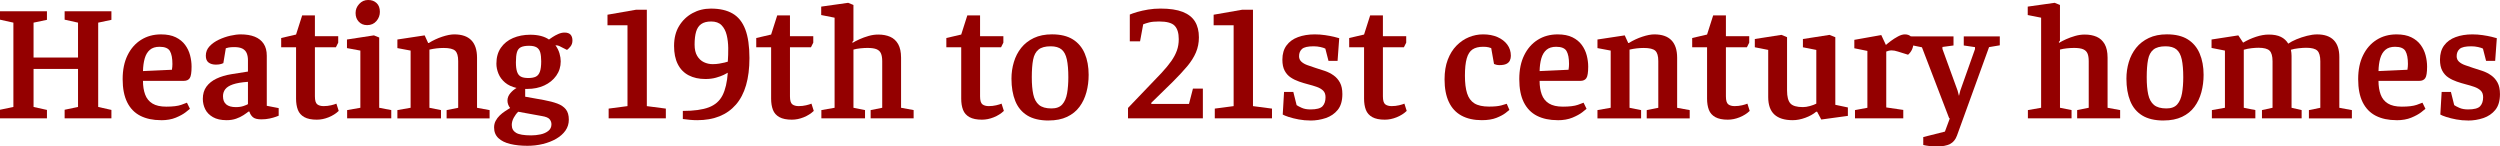
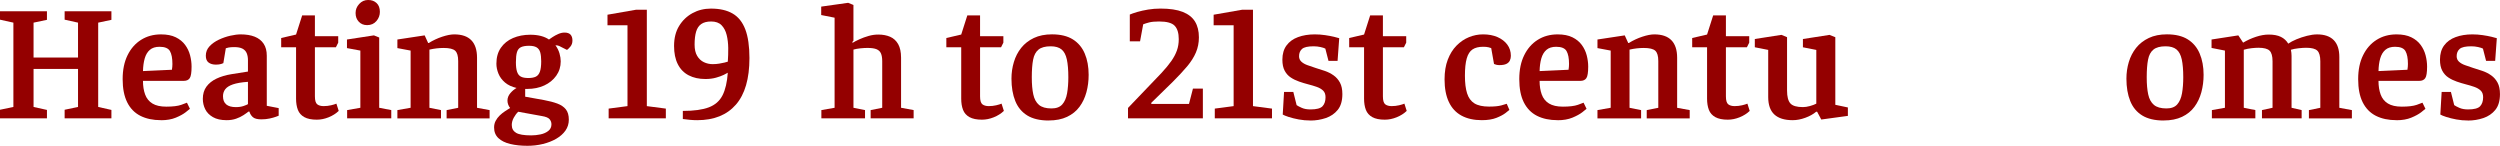
<svg xmlns="http://www.w3.org/2000/svg" id="Layer_1" width="1361.14" height="79.74" viewBox="0 0 1361.14 79.74" fill="#940000">
  <path d="M0,64.44v-4.68l7.29-1.53V12.33l-7.29-1.62v-4.59h25.56v4.68l-7.29,1.53v18.99h24.21V12.33l-7.29-1.62v-4.59h25.47v4.68l-7.2,1.53v45.9l7.2,1.62v4.59h-25.47v-4.68l7.29-1.53v-20.7h-24.21v20.7l7.29,1.62v4.59H0Z" />
  <path d="M87.66,65.43c-4.38,0-8.13-.8-11.25-2.38-3.12-1.59-5.51-4.04-7.15-7.34-1.65-3.3-2.48-7.5-2.48-12.6s.88-9.37,2.65-13c1.77-3.63,4.23-6.44,7.38-8.42,3.15-1.98,6.76-2.97,10.84-2.97,3.24,0,5.92.53,8.06,1.58,2.13,1.05,3.82,2.43,5.08,4.14,1.26,1.71,2.16,3.6,2.7,5.67.54,2.07.81,4.13.81,6.17,0,3.18-.33,5.26-.99,6.25-.66.99-1.74,1.49-3.24,1.49h-22.23c0,2.82.39,5.3,1.17,7.42.78,2.13,2.1,3.77,3.96,4.91,1.86,1.14,4.38,1.71,7.56,1.71,3.54,0,6.26-.33,8.15-.99,1.89-.66,2.93-1.05,3.1-1.17l1.62,3.33c-.24.24-1.02.87-2.34,1.89-1.32,1.02-3.1,2-5.35,2.93s-4.94,1.4-8.06,1.4ZM77.85,38.7l15.75-.72c.18-1.08.27-2.13.27-3.15,0-3.12-.45-5.46-1.35-7.02-.9-1.56-2.79-2.34-5.67-2.34-2.22,0-3.98.56-5.26,1.67-1.29,1.11-2.22,2.66-2.79,4.64-.57,1.98-.89,4.29-.95,6.93Z" />
  <path d="M123.39,65.43c-3.06,0-5.55-.56-7.47-1.67-1.92-1.11-3.32-2.53-4.18-4.28-.87-1.74-1.31-3.63-1.31-5.67,0-2.64.66-4.86,1.98-6.66,1.32-1.8,3.15-3.25,5.49-4.36,2.34-1.11,5.01-1.9,8.01-2.39l9.09-1.44v-6.21c0-1.44-.23-2.7-.67-3.78-.45-1.08-1.21-1.9-2.29-2.48-1.08-.57-2.58-.85-4.5-.85-1.26,0-2.28.08-3.06.23-.78.15-1.29.29-1.53.4l-1.35,8.1c-.06.06-.45.21-1.17.45-.72.24-1.68.36-2.88.36-1.62,0-2.94-.37-3.96-1.12-1.02-.75-1.53-1.99-1.53-3.73,0-1.98.67-3.69,2.02-5.13,1.35-1.44,3.04-2.64,5.08-3.6,2.04-.96,4.12-1.68,6.25-2.16,2.13-.48,4-.72,5.62-.72,3,0,5.55.42,7.65,1.26,2.1.84,3.72,2.11,4.86,3.83,1.14,1.71,1.71,3.89,1.71,6.52v27.27l6.48,1.26v4.14c-.12.06-.63.26-1.53.58-.9.33-2.04.65-3.42.95-1.38.3-2.88.45-4.5.45-2.22,0-3.78-.42-4.68-1.26-.9-.84-1.5-1.83-1.8-2.97h-.54c-.66.54-1.56,1.19-2.7,1.94-1.14.75-2.48,1.39-4.01,1.93-1.53.54-3.26.81-5.17.81ZM128.43,58.32c1.62,0,3.03-.21,4.23-.63,1.2-.42,1.98-.75,2.34-.99v-12.15c-3.48.24-6.21.71-8.19,1.39-1.98.69-3.38,1.58-4.19,2.66s-1.21,2.34-1.21,3.78c0,3.96,2.34,5.94,7.02,5.94Z" />
  <path d="M172.53,65.16c-2.88,0-5.16-.46-6.84-1.39-1.68-.93-2.85-2.25-3.51-3.96-.66-1.71-.99-3.74-.99-6.08v-27.99h-8.1v-5.04l8.1-1.89,3.33-10.44h6.93v11.34h12.69v3.51l-1.26,2.52h-11.43v26.73c0,2.22.42,3.66,1.26,4.32.84.66,2.01.99,3.51.99,1.38,0,2.71-.15,4-.45,1.29-.3,2.26-.6,2.93-.9l1.26,3.96c-1.5,1.44-3.33,2.6-5.49,3.47-2.16.87-4.29,1.3-6.39,1.3Z" />
  <path d="M189,64.44v-4.5l7.2-1.26v-31.14l-7.29-1.35v-4.68l14.67-2.25,2.88,1.17v38.25l6.57,1.26v4.5h-24.03ZM199.89,13.68c-1.86,0-3.38-.61-4.54-1.85-1.17-1.23-1.75-2.8-1.75-4.73s.66-3.51,1.98-4.95c1.32-1.44,2.94-2.16,4.86-2.16s3.39.56,4.59,1.67c1.2,1.11,1.8,2.72,1.8,4.81,0,1.86-.63,3.53-1.89,5-1.26,1.47-2.94,2.21-5.04,2.21Z" />
  <path d="M216.36,64.44v-4.5l7.2-1.26v-31.14l-7.2-1.35v-4.68l14.85-2.25,1.89,4.14h.36c2.34-1.44,4.78-2.58,7.33-3.42,2.55-.84,4.73-1.26,6.52-1.26,4.14,0,7.25,1.07,9.31,3.2,2.07,2.13,3.1,5.3,3.1,9.5v27.27l6.84,1.26v4.5h-23.4v-4.5l6.3-1.26v-25.47c0-2.7-.54-4.56-1.62-5.58-1.08-1.02-3.18-1.53-6.3-1.53-1.2,0-2.46.08-3.78.22-1.32.15-2.64.38-3.96.68v31.68l6.3,1.26v4.5h-23.76Z" />
  <path d="M287.1,79.38c-3.42,0-6.51-.33-9.27-.99-2.76-.66-4.92-1.73-6.48-3.2-1.56-1.47-2.34-3.41-2.34-5.8,0-1.32.28-2.52.86-3.6.57-1.08,1.3-2.05,2.2-2.92.9-.87,1.86-1.63,2.88-2.3,1.02-.66,1.95-1.26,2.79-1.8-.42-.48-.77-1.08-1.04-1.8-.27-.72-.41-1.44-.41-2.16,0-1.5.52-2.86,1.58-4.09,1.05-1.23,2.17-2.17,3.38-2.83-2.58-.6-4.68-1.59-6.3-2.97-1.62-1.38-2.81-2.98-3.56-4.81-.75-1.83-1.12-3.65-1.12-5.45,0-3.42.81-6.3,2.43-8.64,1.62-2.34,3.82-4.11,6.61-5.31,2.79-1.2,5.92-1.8,9.41-1.8,2.16,0,4.09.23,5.8.67,1.71.45,3.16,1.1,4.37,1.94.42-.3,1.08-.75,1.98-1.35.9-.6,1.94-1.15,3.1-1.67,1.17-.51,2.29-.77,3.38-.77,1.5,0,2.59.38,3.28,1.12.69.75,1.04,1.82,1.04,3.19s-.38,2.43-1.12,3.33c-.75.9-1.37,1.5-1.84,1.8l-2.34-1.17c-.72-.42-1.37-.75-1.94-.99-.57-.24-1.25-.36-2.02-.36,1.02,1.38,1.75,2.85,2.21,4.41.45,1.56.67,3,.67,4.32,0,2.94-.81,5.55-2.43,7.83-1.62,2.28-3.8,4.05-6.52,5.31-2.73,1.26-5.81,1.89-9.23,1.89h-1.17v4.23l10.08,1.8c2.94.54,5.41,1.19,7.43,1.94,2.01.75,3.56,1.8,4.63,3.15,1.08,1.35,1.62,3.23,1.62,5.63,0,2.22-.62,4.2-1.84,5.94-1.23,1.74-2.91,3.22-5.04,4.46-2.13,1.23-4.55,2.17-7.25,2.83-2.7.66-5.52.99-8.46.99ZM289.17,73.71c1.74,0,3.45-.18,5.13-.54,1.68-.36,3.09-.99,4.23-1.89,1.14-.9,1.71-2.1,1.71-3.6,0-1.02-.33-1.94-.99-2.75-.66-.81-2.07-1.4-4.23-1.75l-12.87-2.34c-.9.84-1.71,1.92-2.43,3.24-.72,1.32-1.08,2.64-1.08,3.96,0,1.92.78,3.34,2.34,4.28,1.56.93,4.29,1.39,8.19,1.39ZM287.64,42.48c1.68,0,3.03-.24,4.05-.72,1.02-.48,1.77-1.38,2.25-2.7.48-1.32.72-3.21.72-5.67,0-2.04-.18-3.67-.54-4.91-.36-1.23-1.02-2.13-1.98-2.7-.96-.57-2.34-.85-4.14-.85s-3.32.26-4.37.76c-1.05.51-1.77,1.41-2.16,2.7-.39,1.29-.58,3.14-.58,5.54,0,2.16.21,3.87.63,5.13.42,1.26,1.11,2.15,2.07,2.66.96.51,2.31.76,4.05.76Z" />
  <path d="M331.38,64.44v-5.31l10.26-1.35V13.77h-10.89v-5.76l15.48-2.7h5.94v52.47l10.35,1.35v5.31h-31.14Z" />
  <path d="M379.61,65.43c-1.32,0-2.63-.06-3.92-.18-1.29-.12-2.6-.27-3.92-.45v-4.41c6,0,10.71-.64,14.13-1.94,3.42-1.29,5.91-3.46,7.47-6.52,1.56-3.06,2.52-7.17,2.88-12.33-.36.24-1.1.63-2.21,1.17-1.11.54-2.52,1.05-4.23,1.53-1.71.48-3.62.72-5.71.72-3.54,0-6.6-.67-9.18-2.03-2.58-1.35-4.54-3.37-5.9-6.07s-2.02-6-2.02-9.9c0-4.26.91-7.89,2.75-10.89,1.83-3,4.26-5.32,7.29-6.98,3.03-1.65,6.37-2.47,10.03-2.47,4.8,0,8.74.9,11.83,2.7,3.09,1.8,5.38,4.68,6.89,8.64,1.5,3.96,2.25,9.15,2.25,15.57,0,11.28-2.46,19.74-7.38,25.38-4.92,5.64-11.94,8.46-21.06,8.46ZM388.07,34.92c1.2,0,2.35-.09,3.46-.27,1.11-.18,2.08-.37,2.93-.58.84-.21,1.44-.37,1.8-.5.18-2.4.25-4.87.23-7.42-.03-2.55-.31-4.92-.85-7.11-.54-2.19-1.47-3.96-2.79-5.31-1.32-1.35-3.21-2.03-5.67-2.03-2.28,0-4.08.47-5.4,1.4-1.32.93-2.25,2.33-2.79,4.19-.54,1.86-.81,4.2-.81,7.02,0,2.52.46,4.56,1.4,6.12.93,1.56,2.14,2.7,3.65,3.42,1.5.72,3.12,1.08,4.86,1.08Z" />
-   <path d="M431.18,65.16c-2.88,0-5.16-.46-6.84-1.39-1.68-.93-2.85-2.25-3.51-3.96-.66-1.71-.99-3.74-.99-6.08v-27.99h-8.1v-5.04l8.1-1.89,3.33-10.44h6.93v11.34h12.69v3.51l-1.26,2.52h-11.43v26.73c0,2.22.42,3.66,1.26,4.32.84.66,2.01.99,3.51.99,1.38,0,2.71-.15,4-.45,1.29-.3,2.26-.6,2.93-.9l1.26,3.96c-1.5,1.44-3.33,2.6-5.49,3.47-2.16.87-4.29,1.3-6.39,1.3Z" />
  <path d="M447.2,64.44v-4.5l7.2-1.26V9.63l-7.29-1.44V3.6l14.67-2.07,2.88,1.17v19.44l-.63.72.18.45c.96-.6,2.21-1.24,3.74-1.94,1.53-.69,3.18-1.29,4.95-1.8,1.77-.51,3.52-.76,5.27-.76,2.46,0,4.62.4,6.48,1.21,1.86.81,3.31,2.15,4.36,4,1.05,1.86,1.58,4.32,1.58,7.38v27.27l6.84,1.26v4.5h-23.4v-4.5l6.3-1.26v-25.38c0-1.74-.23-3.13-.68-4.19-.45-1.05-1.25-1.81-2.38-2.29-1.14-.48-2.79-.72-4.95-.72-1.14,0-2.43.08-3.87.22-1.44.15-2.7.38-3.78.68v31.68l6.3,1.26v4.5h-23.76Z" />
  <path d="M534.68,65.16c-2.88,0-5.16-.46-6.84-1.39-1.68-.93-2.85-2.25-3.51-3.96-.66-1.71-.99-3.74-.99-6.08v-27.99h-8.1v-5.04l8.1-1.89,3.33-10.44h6.93v11.34h12.69v3.51l-1.26,2.52h-11.43v26.73c0,2.22.42,3.66,1.26,4.32.84.66,2.01.99,3.51.99,1.38,0,2.71-.15,4-.45,1.29-.3,2.26-.6,2.93-.9l1.26,3.96c-1.5,1.44-3.33,2.6-5.49,3.47-2.16.87-4.29,1.3-6.39,1.3Z" />
  <path d="M570.95,65.61c-4.8,0-8.69-.92-11.65-2.75-2.97-1.83-5.15-4.46-6.53-7.88-1.38-3.42-2.07-7.47-2.07-12.15,0-3.12.43-6.13,1.31-9.05.87-2.91,2.2-5.49,4-7.74,1.8-2.25,4.09-4.03,6.88-5.36,2.79-1.32,6.08-1.98,9.85-1.98,4.68,0,8.47.92,11.39,2.75,2.91,1.83,5.07,4.41,6.48,7.74,1.41,3.33,2.11,7.19,2.11,11.56,0,3.3-.4,6.45-1.21,9.45-.81,3-2.07,5.66-3.78,7.96-1.71,2.31-3.96,4.13-6.75,5.45-2.79,1.32-6.14,1.98-10.04,1.98ZM572.48,59.04c2.64,0,4.6-.73,5.9-2.21,1.29-1.47,2.16-3.49,2.61-6.07.45-2.58.67-5.49.67-8.73,0-3.96-.27-7.18-.81-9.67-.54-2.49-1.5-4.3-2.88-5.44-1.38-1.14-3.36-1.71-5.94-1.71-2.94,0-5.15.6-6.62,1.8-1.47,1.2-2.45,3.03-2.92,5.49-.48,2.46-.72,5.64-.72,9.54s.27,6.84.81,9.36c.54,2.52,1.58,4.42,3.1,5.71,1.53,1.29,3.79,1.93,6.79,1.93Z" />
  <path d="M614.15,64.44v-5.67l18.18-18.99c2.28-2.46,4.09-4.66,5.45-6.61,1.35-1.95,2.35-3.85,3.01-5.72.66-1.86.99-3.9.99-6.12,0-3.3-.73-5.73-2.21-7.29-1.47-1.56-4.3-2.34-8.5-2.34-2.28,0-4.07.17-5.36.5-1.29.33-2.38.68-3.29,1.04l-1.71,9.27h-5.58V7.92c.96-.42,2.31-.88,4.05-1.4,1.74-.51,3.71-.94,5.89-1.31,2.19-.36,4.46-.54,6.79-.54,4.98,0,9,.6,12.06,1.8,3.06,1.2,5.29,2.96,6.71,5.27,1.41,2.31,2.12,5.17,2.12,8.59,0,2.94-.54,5.69-1.62,8.23-1.08,2.55-2.69,5.09-4.81,7.61-2.13,2.52-4.76,5.34-7.88,8.46l-11.61,11.34v.63h20.52l2.16-8.37h5.4v16.2h-40.77Z" />
  <path d="M661.4,64.44v-5.31l10.26-1.35V13.77h-10.89v-5.76l15.48-2.7h5.94v52.47l10.35,1.35v5.31h-31.14Z" />
  <path d="M713.51,65.61c-2.22,0-4.37-.2-6.43-.58-2.07-.39-3.89-.84-5.45-1.35-1.56-.51-2.64-.95-3.24-1.31l.72-12.33h5.04l1.8,7.2c.6.42,1.54.92,2.83,1.49,1.29.57,2.86.85,4.72.85,3.3,0,5.49-.58,6.57-1.75s1.62-2.8,1.62-4.9c0-1.56-.44-2.76-1.31-3.6-.87-.84-2.02-1.51-3.46-2.02-1.44-.51-3-.97-4.68-1.4-1.62-.42-3.26-.91-4.91-1.49-1.65-.57-3.17-1.3-4.54-2.21-1.38-.9-2.49-2.13-3.33-3.69-.84-1.56-1.26-3.57-1.26-6.03,0-3.12.75-5.7,2.25-7.74,1.5-2.04,3.58-3.56,6.25-4.54,2.67-.99,5.71-1.49,9.13-1.49,1.92,0,3.79.14,5.62.41s3.43.57,4.82.9c1.38.33,2.34.58,2.88.77l-.9,12.33h-4.95l-1.71-6.66c-.54-.3-1.41-.58-2.61-.85-1.2-.27-2.46-.41-3.78-.41-3.12,0-5.22.48-6.3,1.44-1.08.96-1.62,2.28-1.62,3.96,0,1.2.42,2.19,1.26,2.97.84.78,1.94,1.41,3.29,1.89,1.35.48,2.83.99,4.46,1.53,1.62.48,3.3,1.02,5.04,1.62,1.74.6,3.33,1.41,4.77,2.43,1.44,1.02,2.59,2.34,3.46,3.96.87,1.62,1.3,3.69,1.3,6.21,0,3.66-.84,6.53-2.52,8.6-1.68,2.07-3.86,3.56-6.53,4.46-2.67.9-5.45,1.35-8.33,1.35Z" />
  <path d="M754.01,65.16c-2.88,0-5.16-.46-6.84-1.39-1.68-.93-2.85-2.25-3.51-3.96-.66-1.71-.99-3.74-.99-6.08v-27.99h-8.1v-5.04l8.1-1.89,3.33-10.44h6.93v11.34h12.69v3.51l-1.26,2.52h-11.43v26.73c0,2.22.42,3.66,1.26,4.32.84.66,2.01.99,3.51.99,1.38,0,2.71-.15,4.01-.45,1.29-.3,2.26-.6,2.92-.9l1.26,3.96c-1.5,1.44-3.33,2.6-5.49,3.47s-4.29,1.3-6.39,1.3Z" />
  <path d="M806.84,65.43c-4.38,0-8.09-.83-11.12-2.48-3.03-1.65-5.33-4.12-6.88-7.43-1.56-3.3-2.34-7.41-2.34-12.33,0-4.08.58-7.65,1.75-10.71,1.17-3.06,2.76-5.61,4.77-7.65,2.01-2.04,4.26-3.57,6.75-4.59,2.49-1.02,5.05-1.53,7.7-1.53,3,0,5.62.5,7.88,1.49,2.25.99,4.02,2.36,5.31,4.09,1.29,1.74,1.94,3.78,1.94,6.12,0,.9-.18,1.74-.54,2.52-.36.78-.99,1.4-1.89,1.85s-2.19.67-3.87.67c-.6,0-1.18-.07-1.75-.23-.57-.15-.94-.28-1.12-.4l-1.53-8.64c-.24-.12-.74-.27-1.49-.45-.75-.18-1.73-.27-2.92-.27-2.4,0-4.32.48-5.76,1.44-1.44.96-2.49,2.6-3.15,4.9-.66,2.31-.99,5.44-.99,9.41s.39,7.1,1.17,9.58c.78,2.49,2.12,4.32,4,5.49,1.89,1.17,4.54,1.75,7.97,1.75,2.82,0,5.02-.21,6.61-.63s2.59-.72,3.02-.9l1.44,3.33c-.18.18-.87.74-2.07,1.67-1.2.93-2.87,1.82-5,2.66-2.13.84-4.76,1.26-7.88,1.26Z" />
  <path d="M848.06,65.43c-4.38,0-8.13-.8-11.25-2.38-3.12-1.59-5.5-4.04-7.16-7.34-1.65-3.3-2.47-7.5-2.47-12.6s.88-9.37,2.66-13c1.77-3.63,4.23-6.44,7.38-8.42,3.15-1.98,6.76-2.97,10.84-2.97,3.24,0,5.92.53,8.05,1.58,2.13,1.05,3.83,2.43,5.08,4.14,1.26,1.71,2.16,3.6,2.7,5.67s.81,4.13.81,6.17c0,3.18-.33,5.26-.99,6.25-.66.99-1.74,1.49-3.24,1.49h-22.23c0,2.82.39,5.3,1.17,7.42.78,2.13,2.1,3.77,3.96,4.91,1.86,1.14,4.38,1.71,7.56,1.71,3.54,0,6.25-.33,8.15-.99,1.89-.66,2.92-1.05,3.1-1.17l1.62,3.33c-.24.24-1.02.87-2.34,1.89-1.32,1.02-3.11,2-5.36,2.93s-4.94,1.4-8.05,1.4ZM838.25,38.7l15.75-.72c.18-1.08.27-2.13.27-3.15,0-3.12-.45-5.46-1.35-7.02-.9-1.56-2.79-2.34-5.67-2.34-2.22,0-3.98.56-5.27,1.67-1.29,1.11-2.22,2.66-2.79,4.64s-.89,4.29-.94,6.93Z" />
  <path d="M869.75,64.44v-4.5l7.2-1.26v-31.14l-7.2-1.35v-4.68l14.85-2.25,1.89,4.14h.36c2.34-1.44,4.78-2.58,7.33-3.42,2.55-.84,4.72-1.26,6.53-1.26,4.14,0,7.24,1.07,9.31,3.2,2.07,2.13,3.11,5.3,3.11,9.5v27.27l6.84,1.26v4.5h-23.4v-4.5l6.3-1.26v-25.47c0-2.7-.54-4.56-1.62-5.58-1.08-1.02-3.18-1.53-6.3-1.53-1.2,0-2.46.08-3.78.22-1.32.15-2.64.38-3.96.68v31.68l6.3,1.26v4.5h-23.76Z" />
  <path d="M940.76,65.16c-2.88,0-5.16-.46-6.84-1.39-1.68-.93-2.85-2.25-3.51-3.96-.66-1.71-.99-3.74-.99-6.08v-27.99h-8.1v-5.04l8.1-1.89,3.33-10.44h6.93v11.34h12.69v3.51l-1.26,2.52h-11.43v26.73c0,2.22.42,3.66,1.26,4.32.84.66,2.01.99,3.51.99,1.38,0,2.71-.15,4.01-.45,1.29-.3,2.26-.6,2.92-.9l1.26,3.96c-1.5,1.44-3.33,2.6-5.49,3.47s-4.29,1.3-6.39,1.3Z" />
  <path d="M976.03,65.43c-4.44,0-7.77-1.04-9.99-3.11-2.22-2.07-3.33-5.23-3.33-9.5v-25.65l-7.29-1.44v-4.5l14.49-2.25,3.06,1.26v29.07c0,3.3.6,5.62,1.8,6.98,1.2,1.35,3.48,2.02,6.84,2.02,1.14,0,2.41-.19,3.82-.58,1.41-.39,2.57-.82,3.47-1.3v-29.25l-7.29-1.44v-4.5l14.49-2.25,3.15,1.26v36.81l6.84,1.44v4.59l-14.49,1.98-2.25-4.23h-.54c-1.56,1.32-3.53,2.42-5.89,3.28-2.37.87-4.67,1.31-6.88,1.31Z" />
-   <path d="M1009.96,64.44v-4.5l6.75-1.26v-30.96l-7.11-1.44v-4.59l14.67-2.61,2.52,5.4c.66-.6,1.58-1.33,2.75-2.21,1.17-.87,2.44-1.68,3.83-2.43,1.38-.75,2.64-1.12,3.78-1.12,1.38,0,2.49.41,3.33,1.22.84.81,1.26,2.06,1.26,3.73,0,1.14-.26,2.25-.76,3.33-.51,1.08-1.22,2.01-2.12,2.79l-5.49-1.71c-.72-.24-1.35-.41-1.89-.5s-1.05-.14-1.53-.14c-.6,0-1.14.06-1.62.18-.48.12-.93.27-1.35.45v30.42l9.27,1.35v4.59h-26.28Z" />
-   <path d="M1054.33,79.74c-1.2,0-2.46-.08-3.78-.22-1.32-.15-2.46-.35-3.42-.58v-4.32l11.79-2.97,4.77-12.87,2.88,4.23-5.31,1.44-14.85-38.7-6.12-1.26v-4.68h23.31v4.95l-6.03.81v1.08l8.28,22.77.72,2.79.72-2.88,8.01-22.59v-1.08l-6.12-.9v-4.95h19.62v4.86l-5.85.99-17.46,48.15c-.78,2.16-2.04,3.69-3.78,4.59-1.74.9-4.2,1.35-7.38,1.35Z" />
-   <path d="M1104.1,64.44v-4.5l7.2-1.26V9.63l-7.29-1.44V3.6l14.67-2.07,2.88,1.17v19.44l-.63.72.18.45c.96-.6,2.21-1.24,3.73-1.94,1.53-.69,3.18-1.29,4.95-1.8,1.77-.51,3.52-.76,5.26-.76,2.46,0,4.62.4,6.48,1.21,1.86.81,3.31,2.15,4.37,4,1.05,1.86,1.58,4.32,1.58,7.38v27.27l6.84,1.26v4.5h-23.4v-4.5l6.3-1.26v-25.38c0-1.74-.22-3.13-.67-4.19-.45-1.05-1.25-1.81-2.38-2.29-1.14-.48-2.79-.72-4.95-.72-1.14,0-2.43.08-3.87.22-1.44.15-2.7.38-3.78.68v31.68l6.3,1.26v4.5h-23.76Z" />
  <path d="M1177.99,65.61c-4.8,0-8.68-.92-11.66-2.75-2.97-1.83-5.15-4.46-6.52-7.88-1.38-3.42-2.07-7.47-2.07-12.15,0-3.12.43-6.13,1.3-9.05.87-2.91,2.21-5.49,4-7.74,1.8-2.25,4.1-4.03,6.89-5.36,2.79-1.32,6.07-1.98,9.85-1.98,4.68,0,8.47.92,11.38,2.75,2.91,1.83,5.07,4.41,6.48,7.74,1.41,3.33,2.12,7.19,2.12,11.56,0,3.3-.41,6.45-1.21,9.45-.81,3-2.07,5.66-3.78,7.96-1.71,2.31-3.96,4.13-6.75,5.45-2.79,1.32-6.14,1.98-10.04,1.98ZM1179.52,59.04c2.64,0,4.6-.73,5.89-2.21,1.29-1.47,2.16-3.49,2.61-6.07.45-2.58.67-5.49.67-8.73,0-3.96-.27-7.18-.81-9.67-.54-2.49-1.5-4.3-2.88-5.44-1.38-1.14-3.36-1.71-5.94-1.71-2.94,0-5.15.6-6.62,1.8-1.47,1.2-2.45,3.03-2.92,5.49-.48,2.46-.72,5.64-.72,9.54s.27,6.84.81,9.36c.54,2.52,1.58,4.42,3.11,5.71,1.53,1.29,3.79,1.93,6.79,1.93Z" />
  <path d="M1204.27,64.44v-4.5l7.11-1.26v-31.14l-7.29-1.44v-4.59l14.58-2.25,2.61,3.96c2.22-1.32,4.56-2.38,7.02-3.19,2.46-.81,4.77-1.21,6.93-1.21,2.7,0,4.91.42,6.62,1.26,1.71.84,3.04,2.07,4,3.69,1.2-.84,2.7-1.63,4.5-2.38,1.8-.75,3.7-1.38,5.71-1.89,2.01-.51,3.85-.77,5.54-.77,3.96,0,6.96,1.04,9,3.1,2.04,2.07,3.06,5.15,3.06,9.23v27.63l6.84,1.26v4.5h-23.4v-4.5l6.21-1.26v-25.29c0-2.82-.54-4.75-1.62-5.81-1.08-1.05-3.09-1.58-6.03-1.58-1.14,0-2.54.09-4.18.27-1.65.18-3.05.45-4.19.81.12.54.21,1.11.27,1.71.06.6.09,1.14.09,1.62v28.26l5.49,1.26v4.5h-21.6v-4.5l5.76-1.26v-25.29c0-2.82-.54-4.75-1.62-5.81-1.08-1.05-3.09-1.58-6.03-1.58-1.02,0-2.25.08-3.69.23-1.44.15-2.88.44-4.32.85v31.59l6.3,1.26v4.5h-23.67Z" />
  <path d="M1304.8,65.43c-4.38,0-8.13-.8-11.25-2.38-3.12-1.59-5.5-4.04-7.16-7.34-1.65-3.3-2.47-7.5-2.47-12.6s.88-9.37,2.66-13c1.77-3.63,4.23-6.44,7.38-8.42,3.15-1.98,6.76-2.97,10.84-2.97,3.24,0,5.92.53,8.05,1.58,2.13,1.05,3.83,2.43,5.08,4.14,1.26,1.71,2.16,3.6,2.7,5.67s.81,4.13.81,6.17c0,3.18-.33,5.26-.99,6.25-.66.99-1.74,1.49-3.24,1.49h-22.23c0,2.82.39,5.3,1.17,7.42.78,2.13,2.1,3.77,3.96,4.91,1.86,1.14,4.38,1.71,7.56,1.71,3.54,0,6.25-.33,8.15-.99,1.89-.66,2.92-1.05,3.1-1.17l1.62,3.33c-.24.24-1.02.87-2.34,1.89-1.32,1.02-3.11,2-5.36,2.93s-4.94,1.4-8.05,1.4ZM1294.99,38.7l15.75-.72c.18-1.08.27-2.13.27-3.15,0-3.12-.45-5.46-1.35-7.02-.9-1.56-2.79-2.34-5.67-2.34-2.22,0-3.98.56-5.27,1.67-1.29,1.11-2.22,2.66-2.79,4.64s-.89,4.29-.94,6.93Z" />
  <path d="M1343.77,65.61c-2.22,0-4.37-.2-6.43-.58-2.07-.39-3.89-.84-5.45-1.35-1.56-.51-2.64-.95-3.24-1.31l.72-12.33h5.04l1.8,7.2c.6.42,1.54.92,2.83,1.49,1.29.57,2.86.85,4.72.85,3.3,0,5.49-.58,6.57-1.75s1.62-2.8,1.62-4.9c0-1.56-.44-2.76-1.31-3.6-.87-.84-2.02-1.51-3.46-2.02-1.44-.51-3-.97-4.68-1.4-1.62-.42-3.26-.91-4.91-1.49-1.65-.57-3.17-1.3-4.54-2.21-1.38-.9-2.49-2.13-3.33-3.69-.84-1.56-1.26-3.57-1.26-6.03,0-3.12.75-5.7,2.25-7.74,1.5-2.04,3.58-3.56,6.25-4.54,2.67-.99,5.71-1.49,9.13-1.49,1.92,0,3.79.14,5.62.41s3.43.57,4.82.9c1.38.33,2.34.58,2.88.77l-.9,12.33h-4.95l-1.71-6.66c-.54-.3-1.41-.58-2.61-.85-1.2-.27-2.46-.41-3.78-.41-3.12,0-5.22.48-6.3,1.44-1.08.96-1.62,2.28-1.62,3.96,0,1.2.42,2.19,1.26,2.97.84.78,1.94,1.41,3.29,1.89,1.35.48,2.83.99,4.46,1.53,1.62.48,3.3,1.02,5.04,1.62,1.74.6,3.33,1.41,4.77,2.43,1.44,1.02,2.59,2.34,3.46,3.96.87,1.62,1.3,3.69,1.3,6.21,0,3.66-.84,6.53-2.52,8.6-1.68,2.07-3.86,3.56-6.53,4.46-2.67.9-5.45,1.35-8.33,1.35Z" />
</svg>